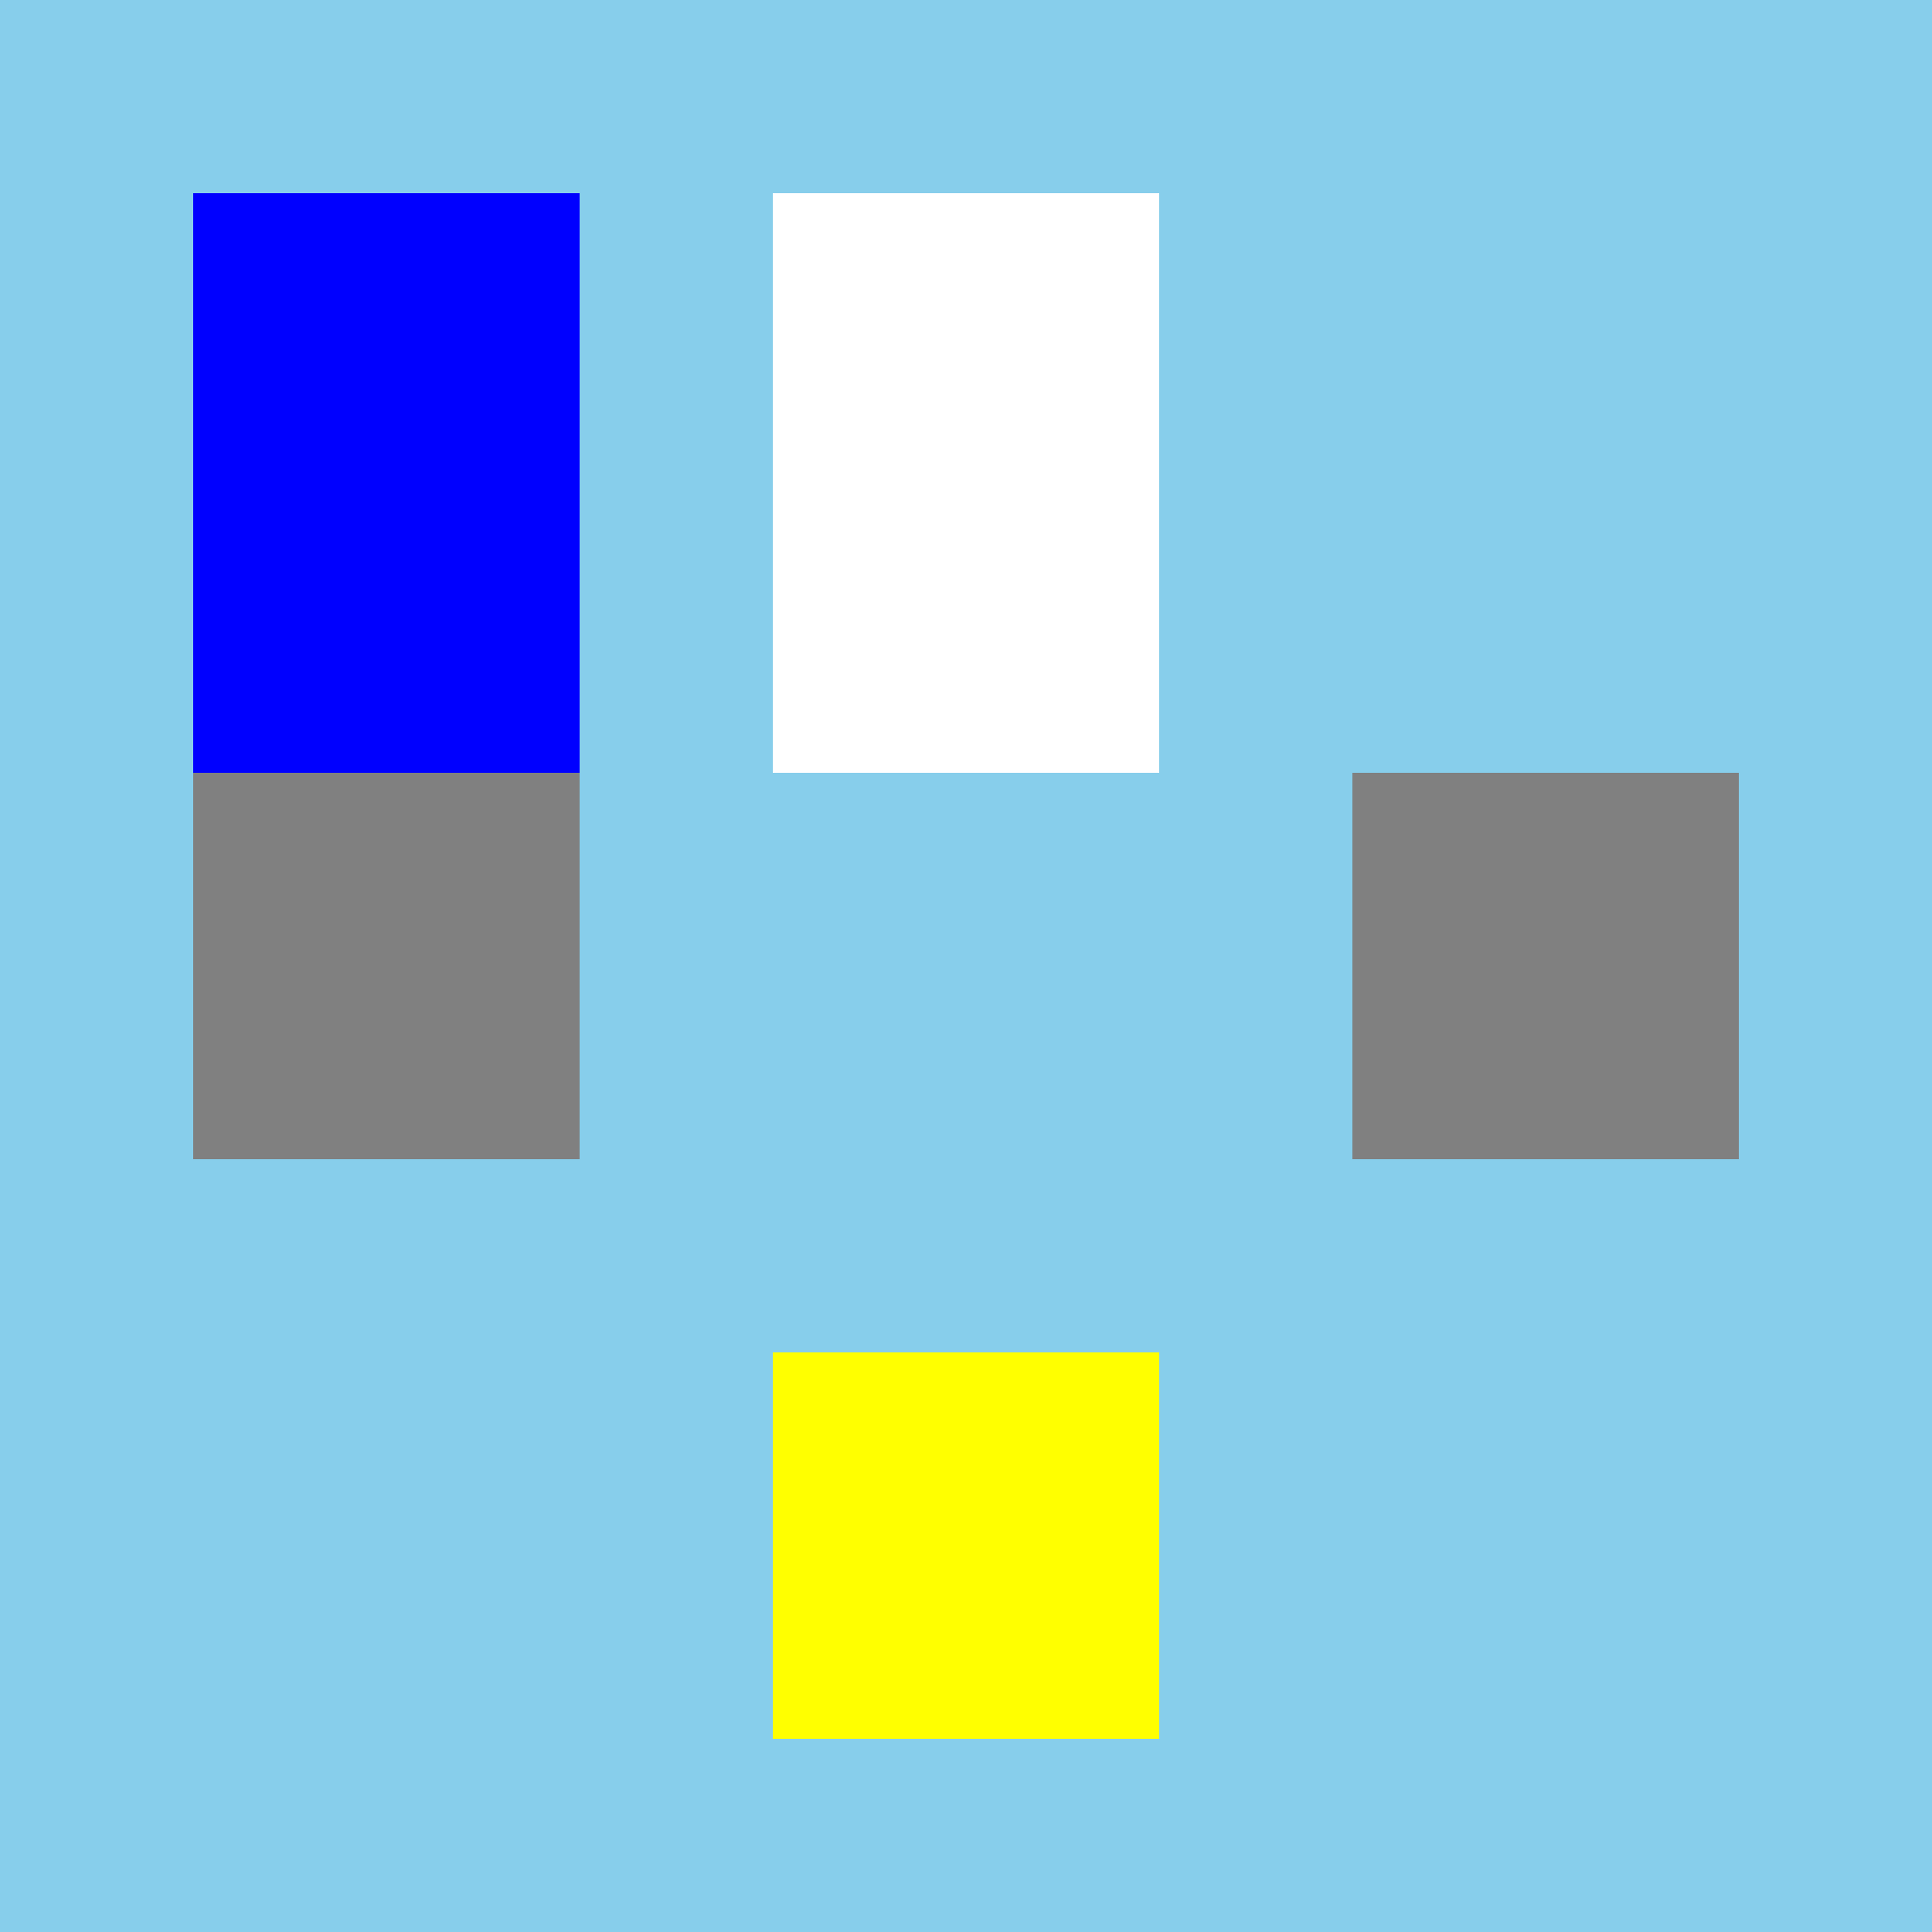
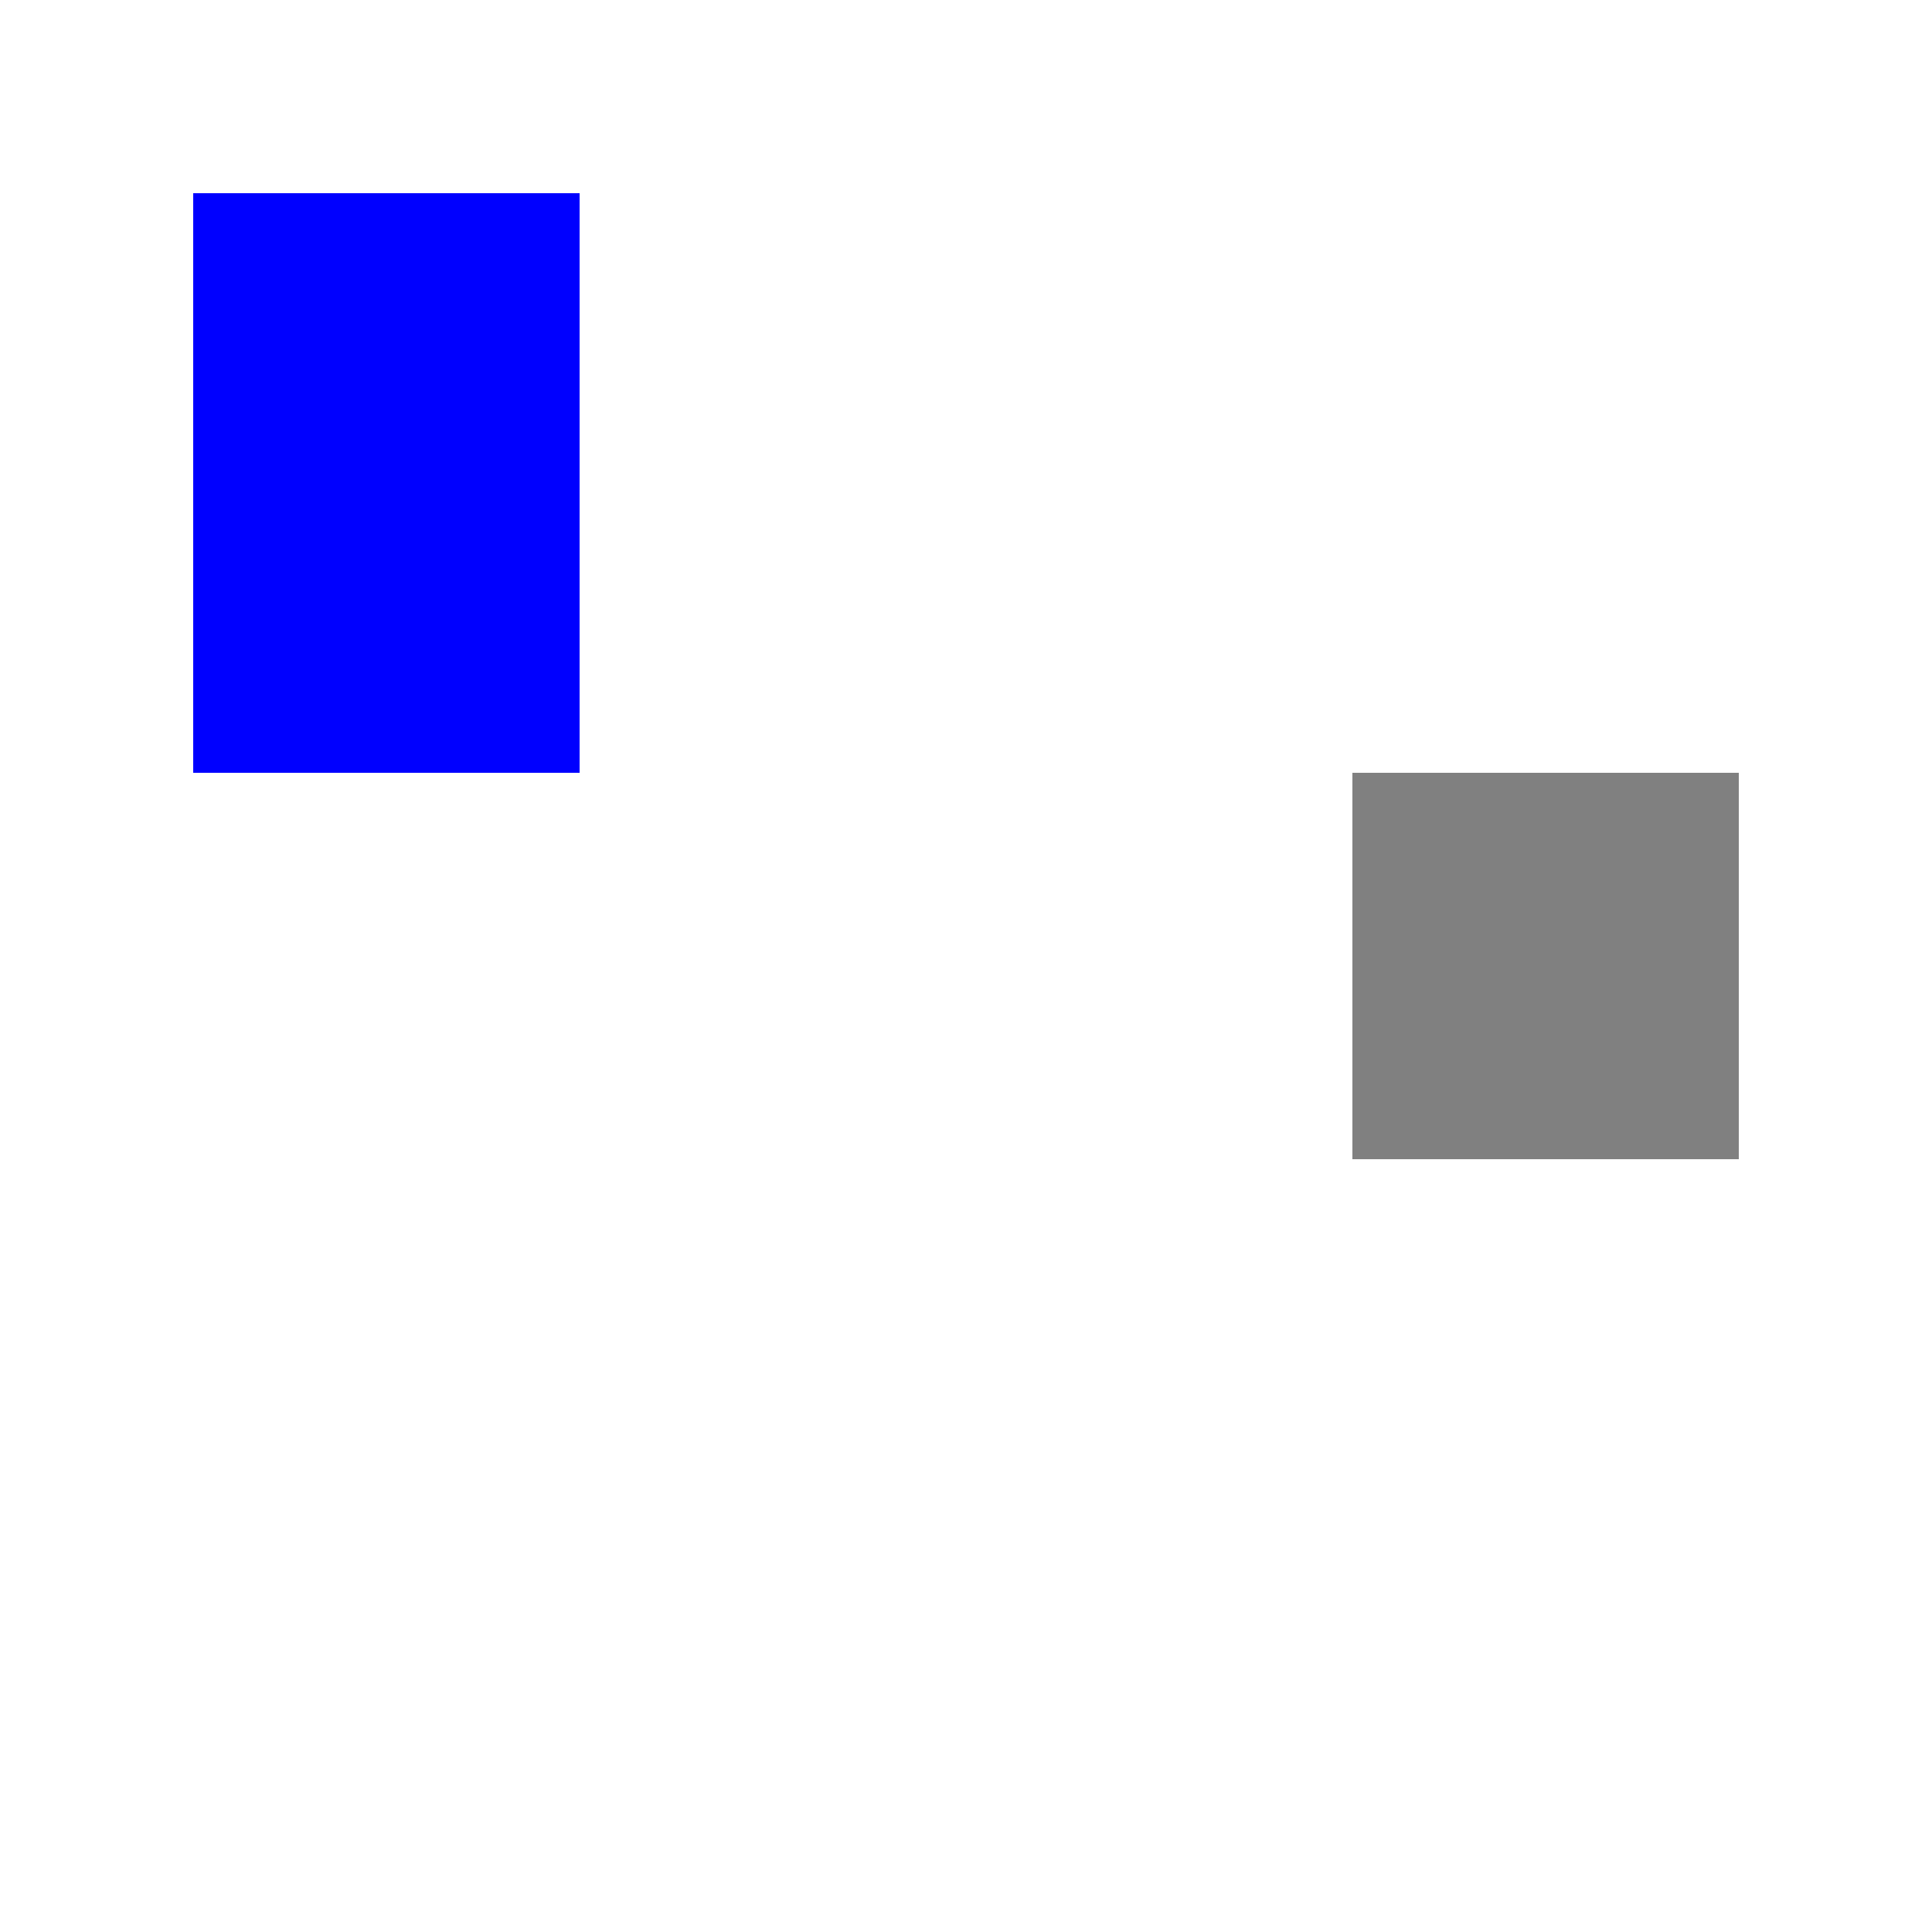
<svg xmlns="http://www.w3.org/2000/svg" width="500" height="500">
  <defs />
  <g>
-     <rect fill="skyblue" stroke="none" x="0" y="0" width="512" height="512" />
-     <rect fill="gray" stroke="none" x="50" y="200" width="100" height="100" />
    <rect fill="gray" stroke="none" x="350" y="200" width="100" height="100" />
-     <rect fill="white" stroke="none" x="200" y="50" width="100" height="150" />
-     <rect fill="yellow" stroke="none" x="200" y="350" width="100" height="100" />
    <rect fill="blue" stroke="none" x="50" y="50" width="100" height="150" />
  </g>
</svg>